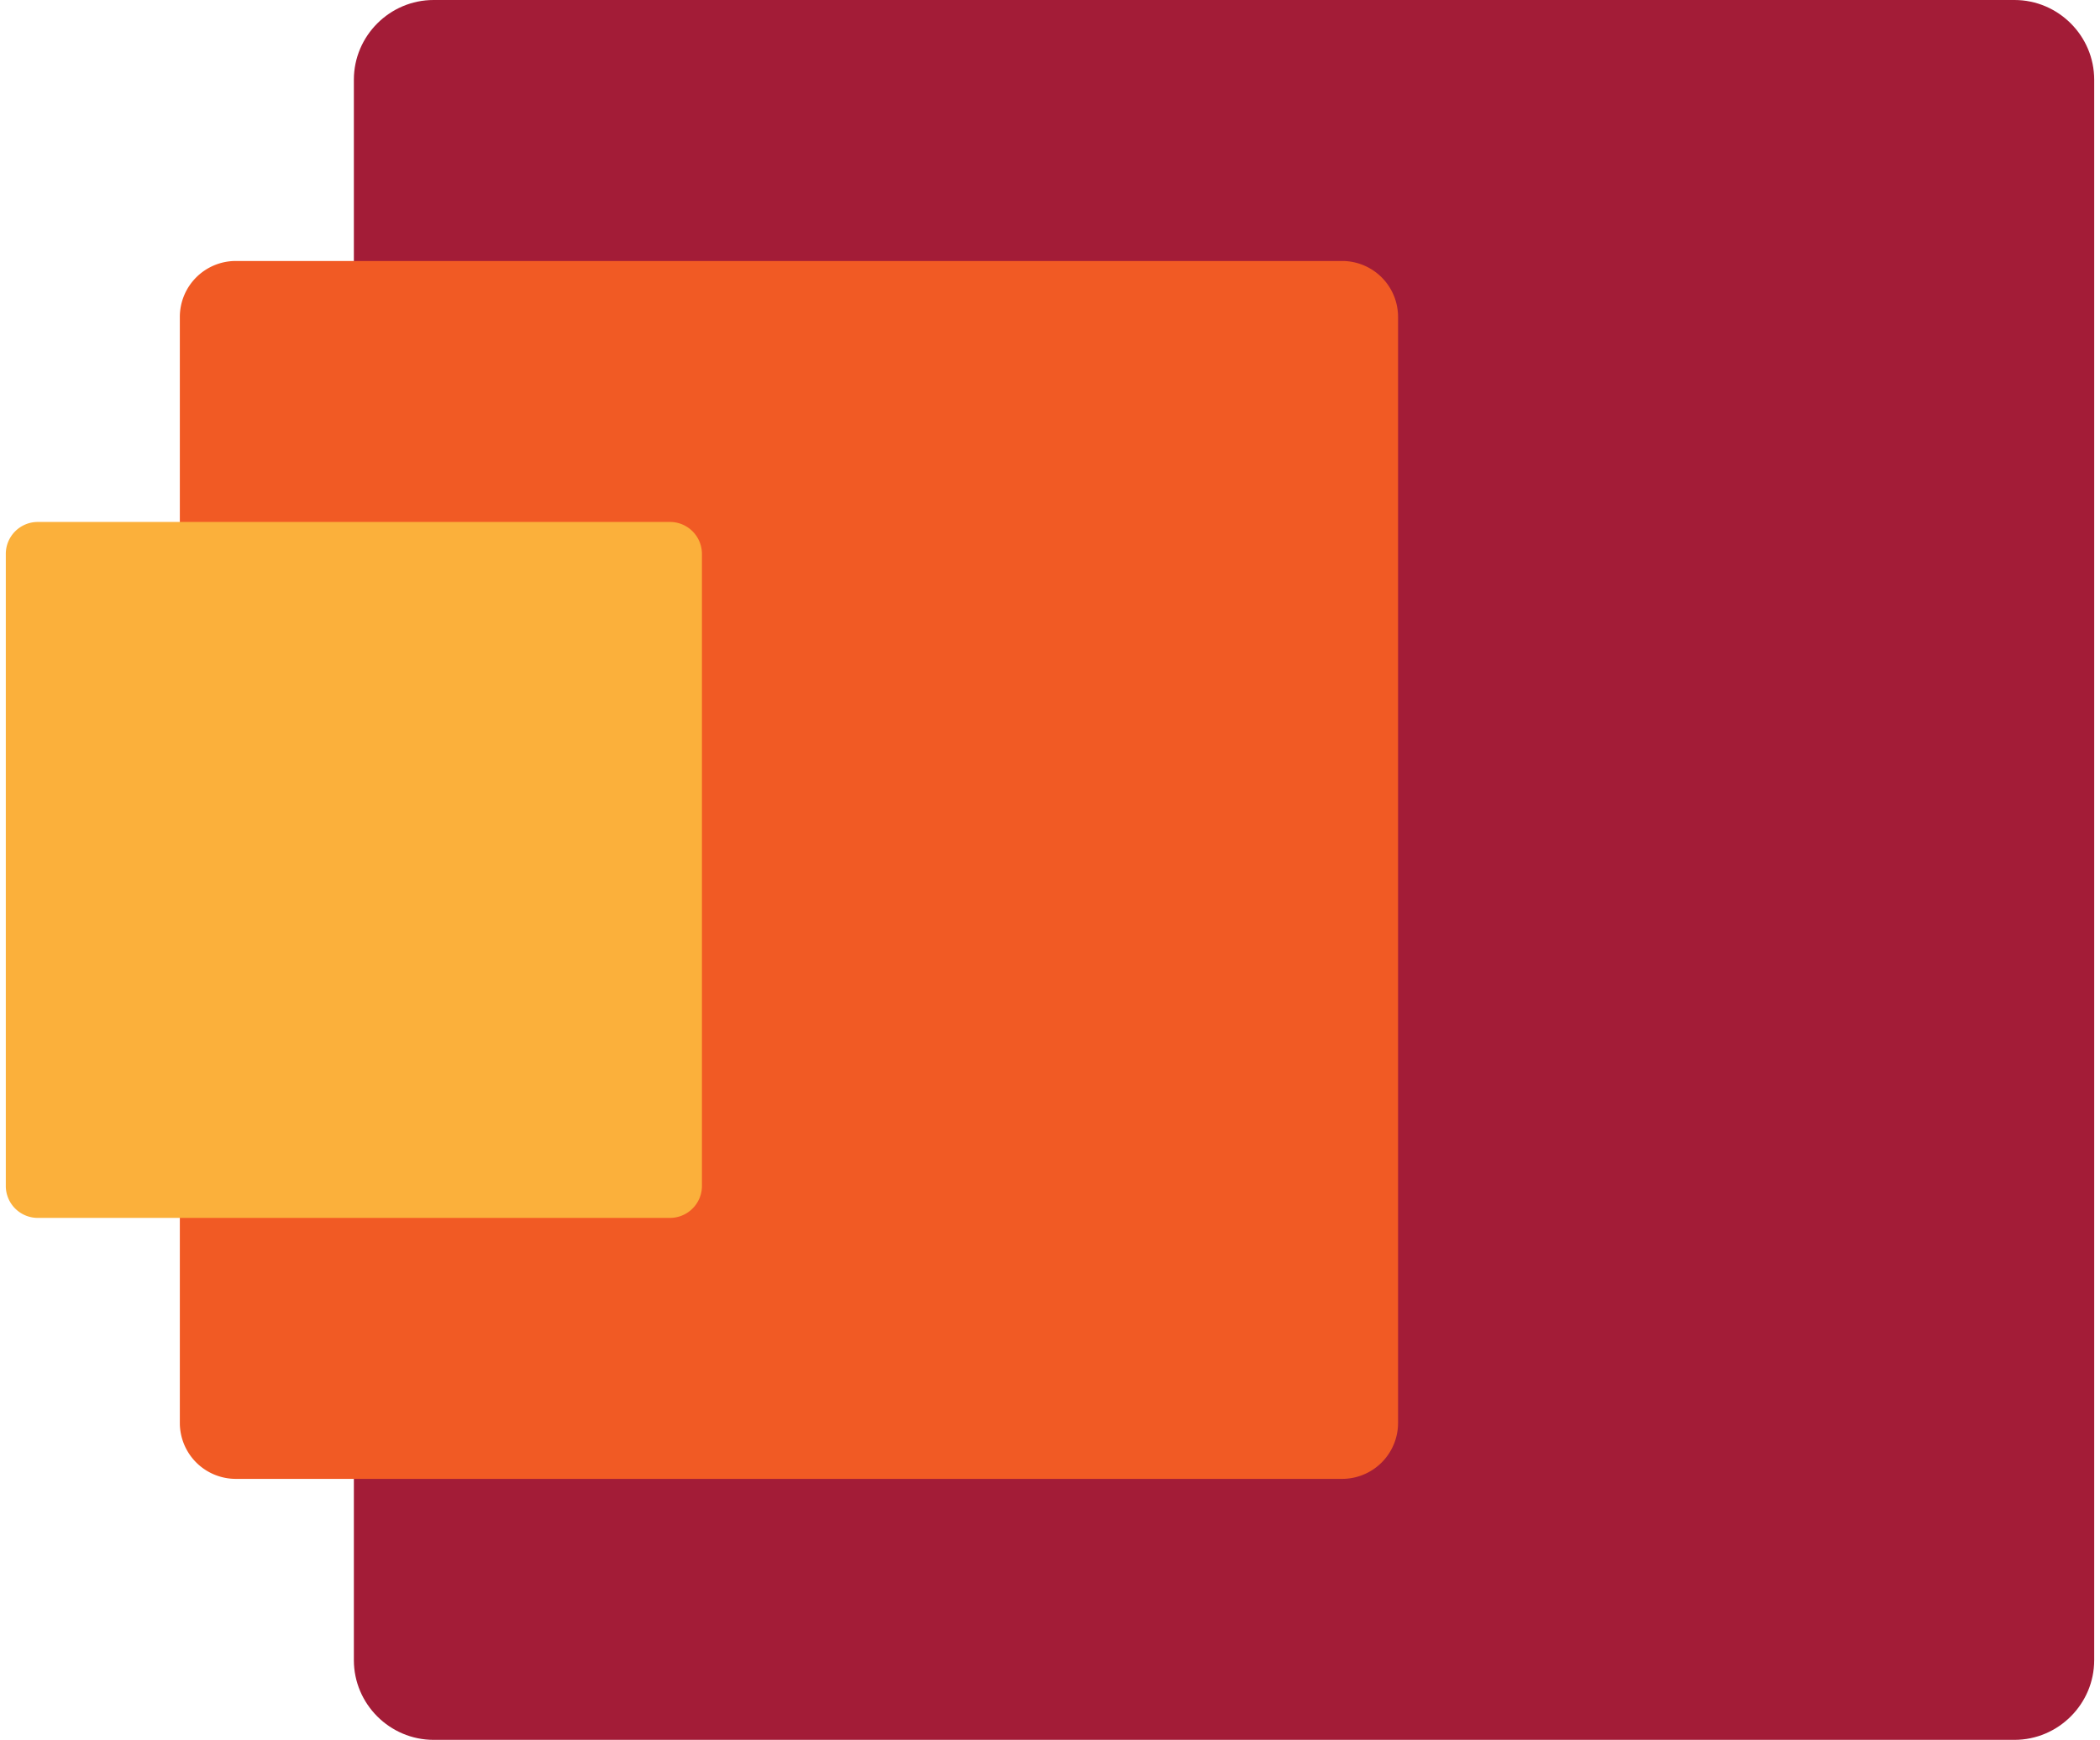
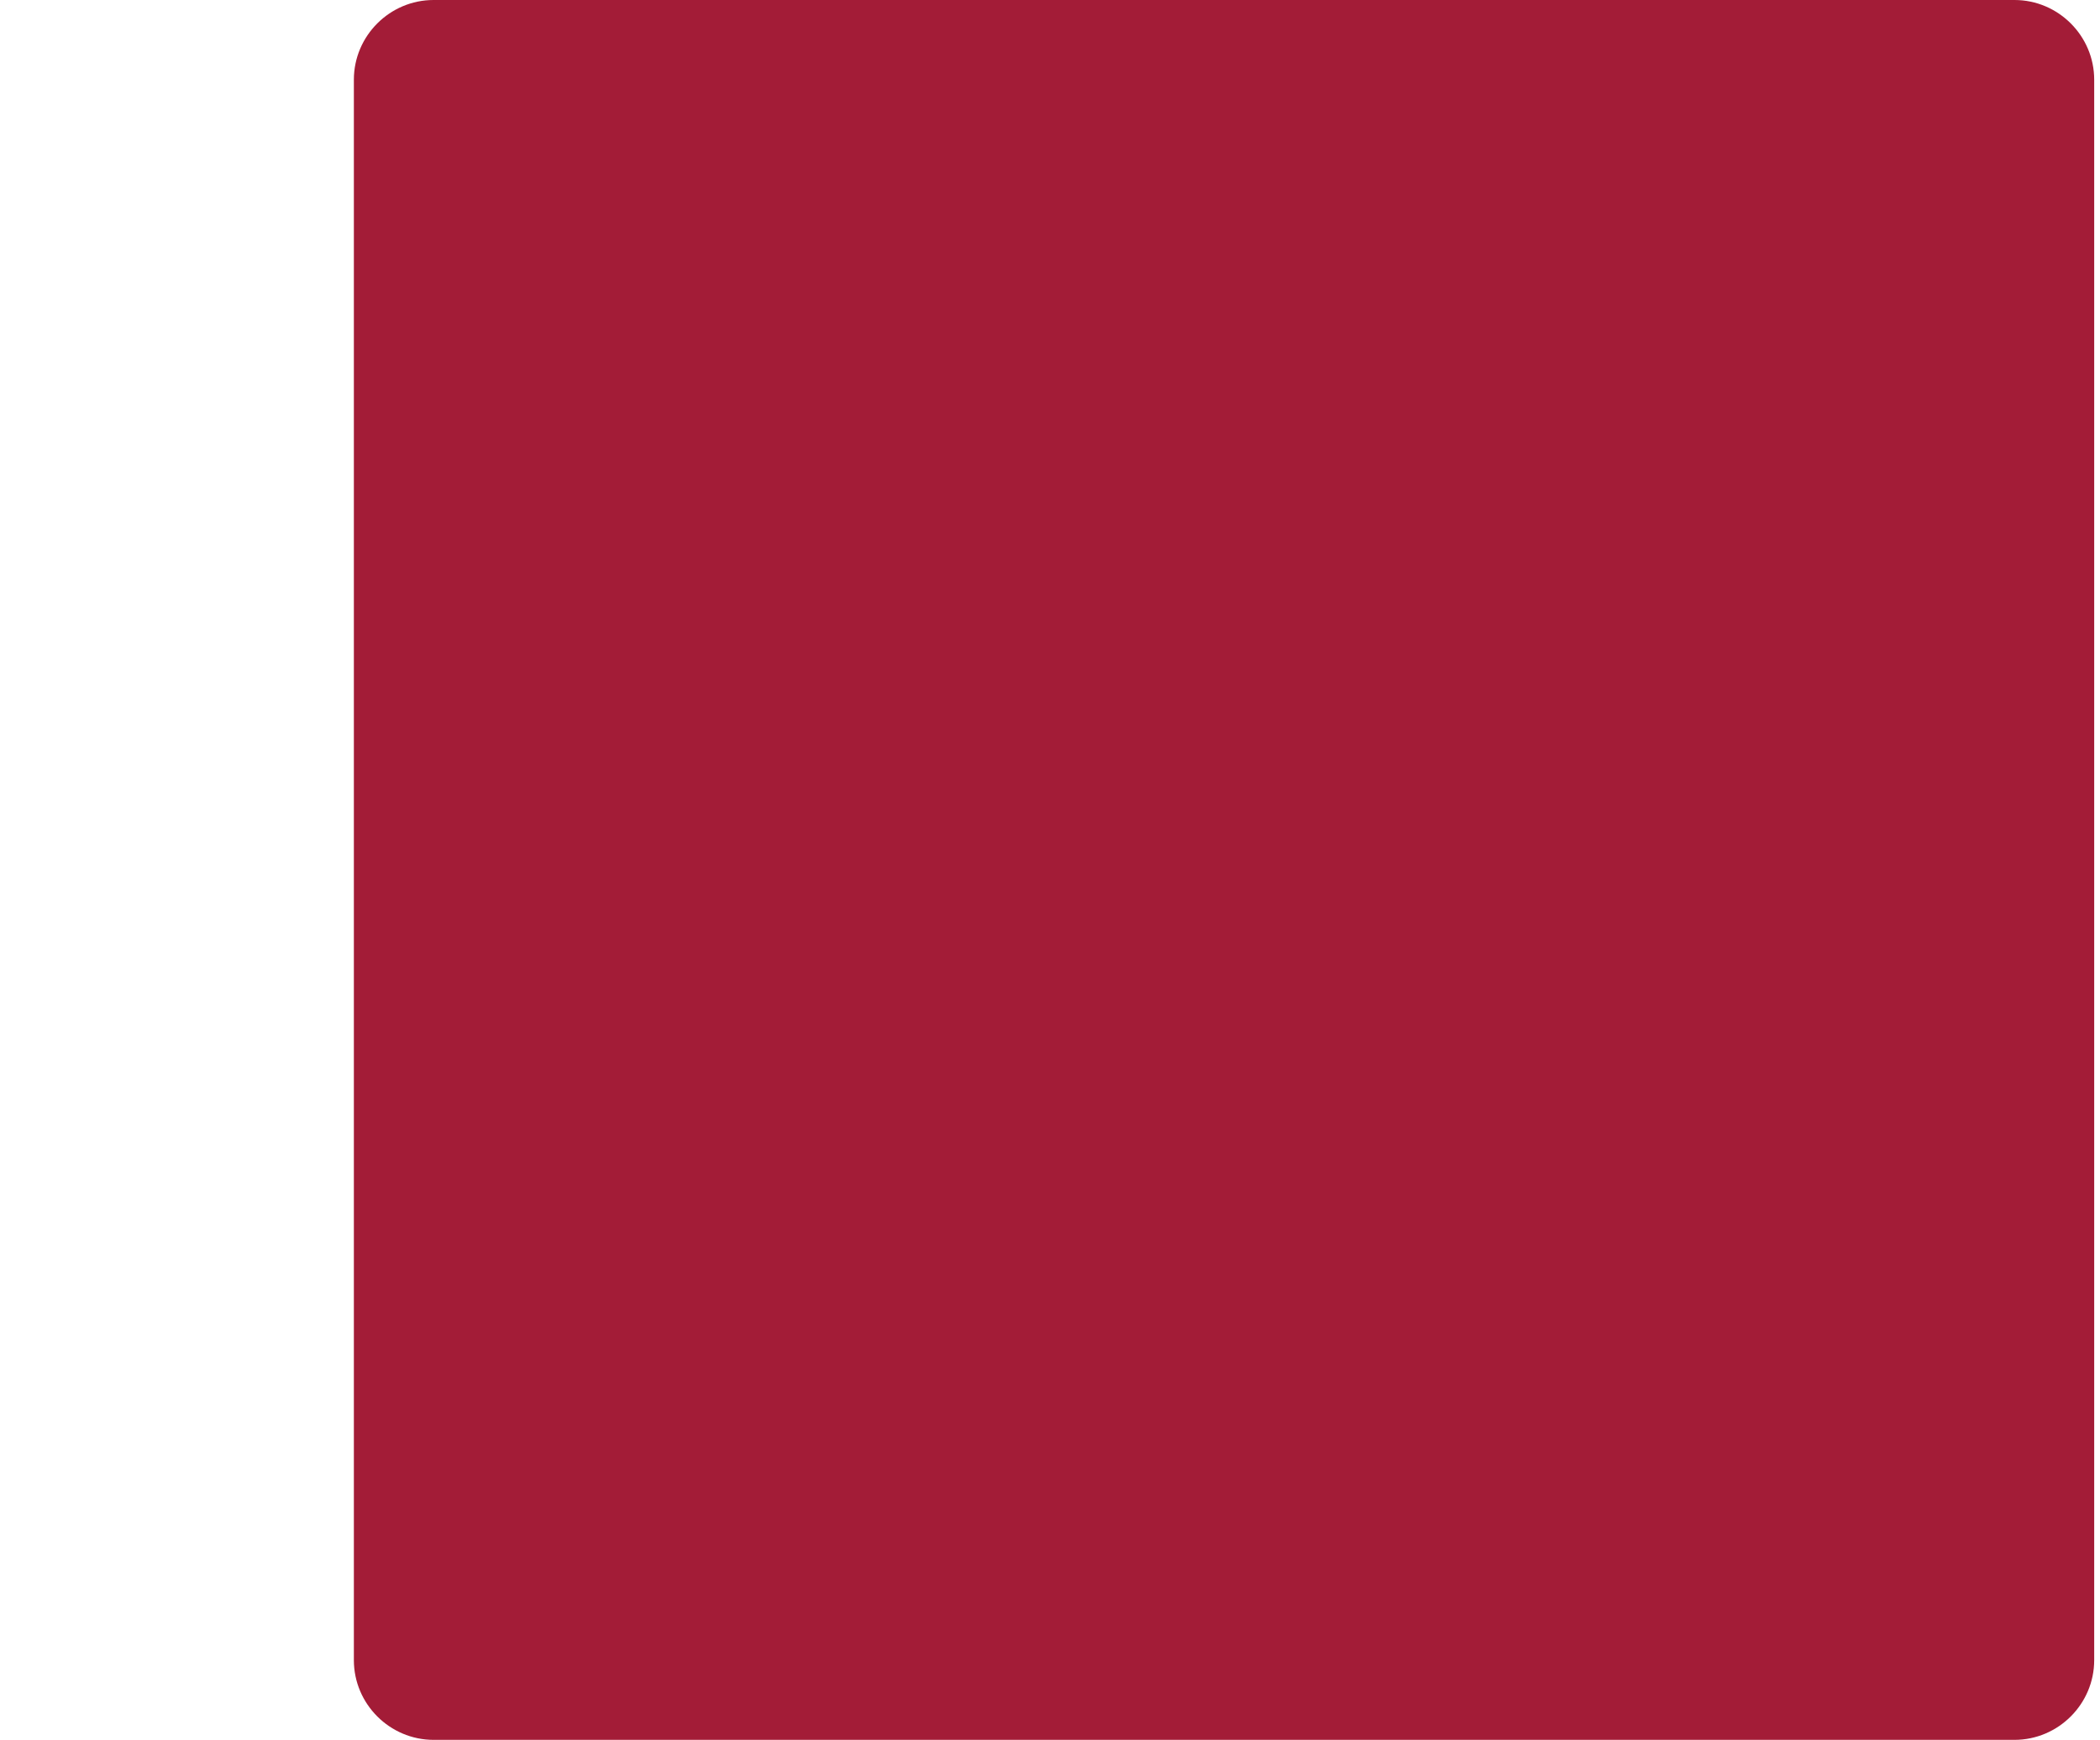
<svg xmlns="http://www.w3.org/2000/svg" width="181" height="150">
  <g fill="none">
    <path d="M37.372 150h136.256c3.78 0 6.872-3.093 6.872-6.872V6.872c0-3.78-3.093-6.872-6.872-6.872H37.372C33.592 0 30.5 3.093 30.5 6.872v136.256c0 3.78 3.093 6.872 6.872 6.872z" fill="#A31C37" />
-     <path d="M20.31 127.5h95.38a4.825 4.825 0 0 0 4.81-4.81V27.31a4.825 4.825 0 0 0-4.81-4.81H20.31a4.825 4.825 0 0 0-4.81 4.81v95.38a4.825 4.825 0 0 0 4.81 4.81z" fill="#F15A24" />
-     <path d="M3.249 105h54.502a2.757 2.757 0 0 0 2.749-2.749V47.75A2.757 2.757 0 0 0 57.751 45H3.249A2.757 2.757 0 0 0 .5 47.749v54.502A2.757 2.757 0 0 0 3.249 105z" fill="#FBB03B" />
  </g>
</svg>